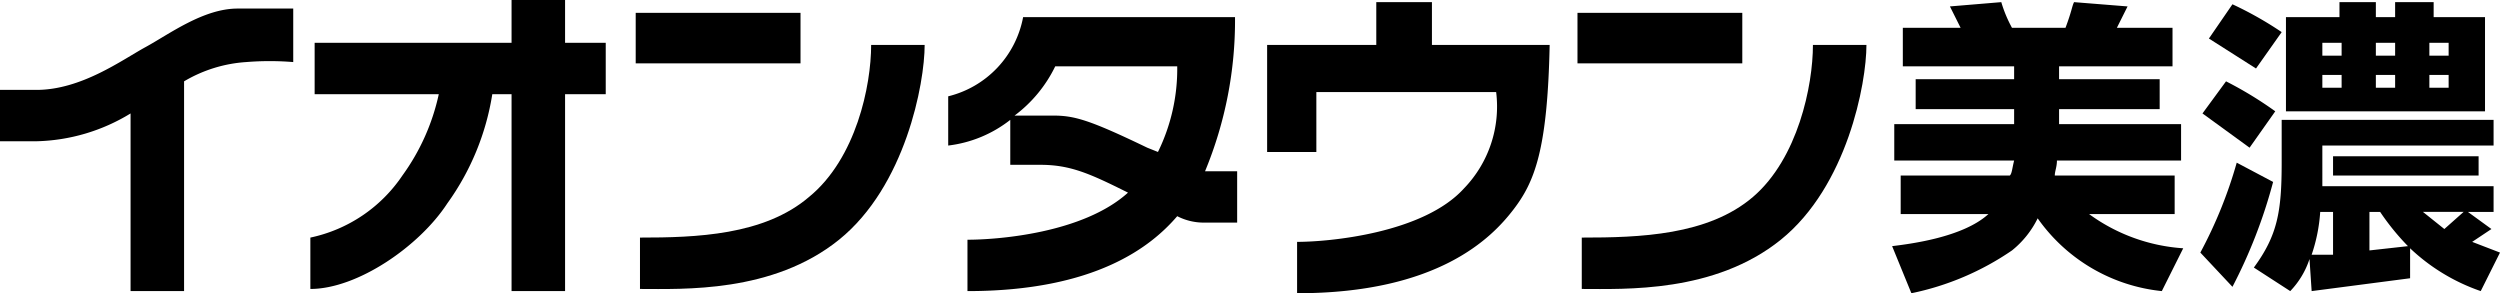
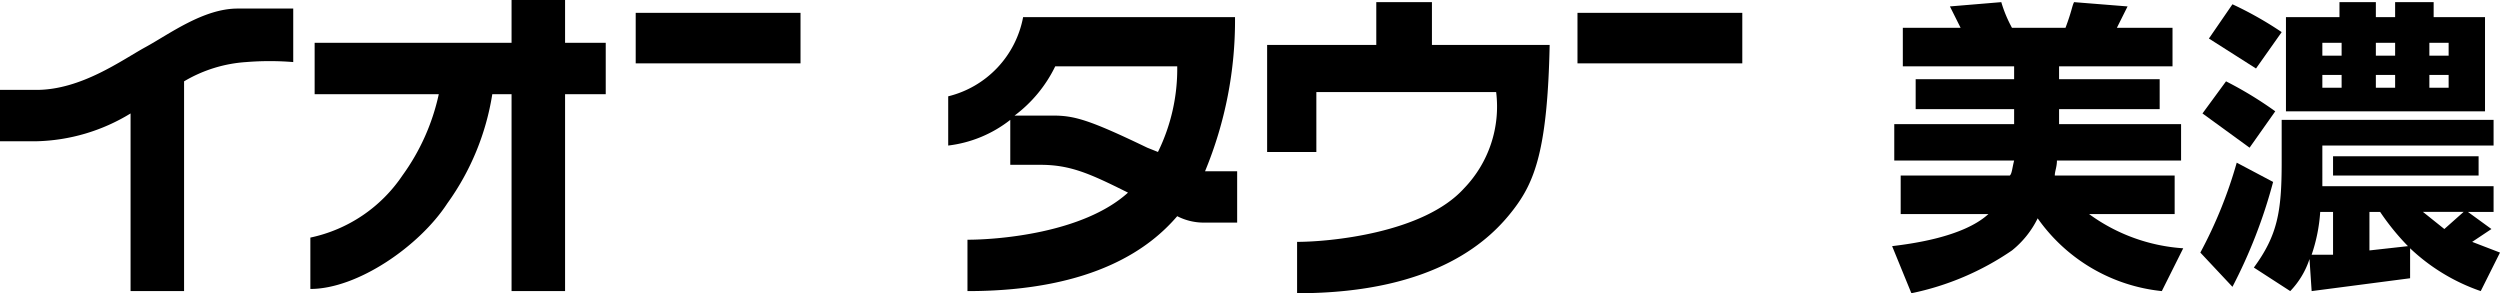
<svg xmlns="http://www.w3.org/2000/svg" viewBox="0 0 116.8 13.7">
  <title>mino</title>
  <rect x="29.7" y="0.6" width="7.7" height="2.36" fill="#000000" />
-   <path d="M37.8,9.2c-2.1,1.8-5.3,1.9-7.9,1.9v2.4c2,0,6.2.2,9.3-2.3s4-7.3,4-9.1H40.7c0,1.9-.7,5.3-2.9,7.1" fill="#000000" />
  <rect x="73.7" y="0.6" width="7.7" height="2.36" fill="#000000" />
-   <path d="M84.7,2.1c0,1.9-.7,5.3-2.8,7.1s-5.3,1.9-8,1.9v2.4c2,0,6.2.2,9.3-2.3s4-7.3,4-9.1Z" fill="#000000" />
  <path d="M26.4,0H23.9V2H14.7V4.4h5.8a10.1,10.1,0,0,1-1.7,3.8,6.9,6.9,0,0,1-4.3,2.9v2.4c2.2,0,5.1-2,6.4-4A11.9,11.9,0,0,0,23,4.4h.9v9.2h2.5V4.4h1.9V2H26.4Z" fill="#000000" />
  <path d="M11.1.4C9.5.4,7.9,1.6,6.8,2.2s-3,2-5.1,2H0V6.6H1.7A8.8,8.8,0,0,0,6.1,5.3v8.3H8.6V3.8a6.5,6.5,0,0,1,2.9-.9,13.5,13.5,0,0,1,2.2,0V.4H11.1" fill="#000000" />
  <path d="M56.3,8A18.4,18.4,0,0,0,57.7.8H47.8a4.7,4.7,0,0,1-3.5,3.7V6.8a5.8,5.8,0,0,0,2.9-1.2V7.7h1.4c1.4,0,2.3.4,4.1,1.3-2.1,1.9-6.1,2.2-7.5,2.2v2.4c6,0,8.6-2.1,9.8-3.5a2.7,2.7,0,0,0,1.2.3h1.6V8H56.3m-2.2-.9-.5-.2c-2.7-1.3-3.4-1.5-4.4-1.5H47.4a6.3,6.3,0,0,0,1.9-2.3H55a8.8,8.8,0,0,1-.9,4" fill="#000000" />
  <path d="M66.9.1H64.3v2H59.2v5h2.3V4.3h8.4a5.5,5.5,0,0,1-1.5,4.5c-1.9,2.1-6.3,2.5-7.8,2.5v2.4c6.6,0,9.1-2.6,10.1-3.9S72.3,7,72.4,2.1H66.9Z" fill="#000000" />
  <path d="M93.9,8.2c.1-.1.1-.3.2-.7H88.5V5.8h5.6V5.1H89.5V3.7h4.6V3.1H88.9V1.3h2.7l-.5-1L93.5.1A6.1,6.1,0,0,0,94,1.3h2.5c.3-.8.3-1,.4-1.2l2.5.2-.5,1h2.6V3.1H96.2v.6h4.7V5.1H96.2v.7h5.7V7.5H96.1c0,.3-.1.5-.1.7h5.6V10h-4a8.4,8.4,0,0,0,4.4,1.6l-1,2a8.1,8.1,0,0,1-5.8-3.4A4.4,4.4,0,0,1,94,11.7a12.9,12.9,0,0,1-4.7,2l-.9-2.2c.8-.1,3.3-.4,4.5-1.5H88.8V8.2Z" fill="#000000" />
  <path d="M106.2,8.5a23.8,23.8,0,0,1-1.9,4.9l-1.5-1.6a20.8,20.8,0,0,0,1.7-4.2ZM104,3.8a17.6,17.6,0,0,1,2.3,1.4l-1.2,1.7-2.2-1.6Zm.3-3.6a16.7,16.7,0,0,1,2.3,1.3l-1.2,1.7-2.2-1.4Zm3.6,11.9a3.9,3.9,0,0,1-.9,1.5l-1.7-1.1c1.1-1.5,1.3-2.6,1.3-4.9v-2h9.9V6.8h-8V8.7h8V9.9h-1.2l1.1.8-.9.6,1.3.5-.9,1.8a9.1,9.1,0,0,1-3.3-2V13l-4.6.6ZM116.1.8V5.2h-9.3V.8h2.5V.1H111V.8h.9V.1h1.8V.8ZM109,9.9h-.6a7.7,7.7,0,0,1-.4,2h1ZM108.5,2v.6h.9V2Zm0,1.5v.6h.9V3.5Zm7.3,3.8v.9H109V7.3Zm-5.1,2.6v1.8l1.8-.2a11.3,11.3,0,0,1-1.3-1.6ZM111,2v.6h.9V2Zm0,1.5v.6h.9V3.5Zm2.2,6.4,1,.8.9-.8Zm.3-7.9v.6h.9V2Zm0,1.5v.6h.9V3.5Z" fill="#000000" />
</svg>